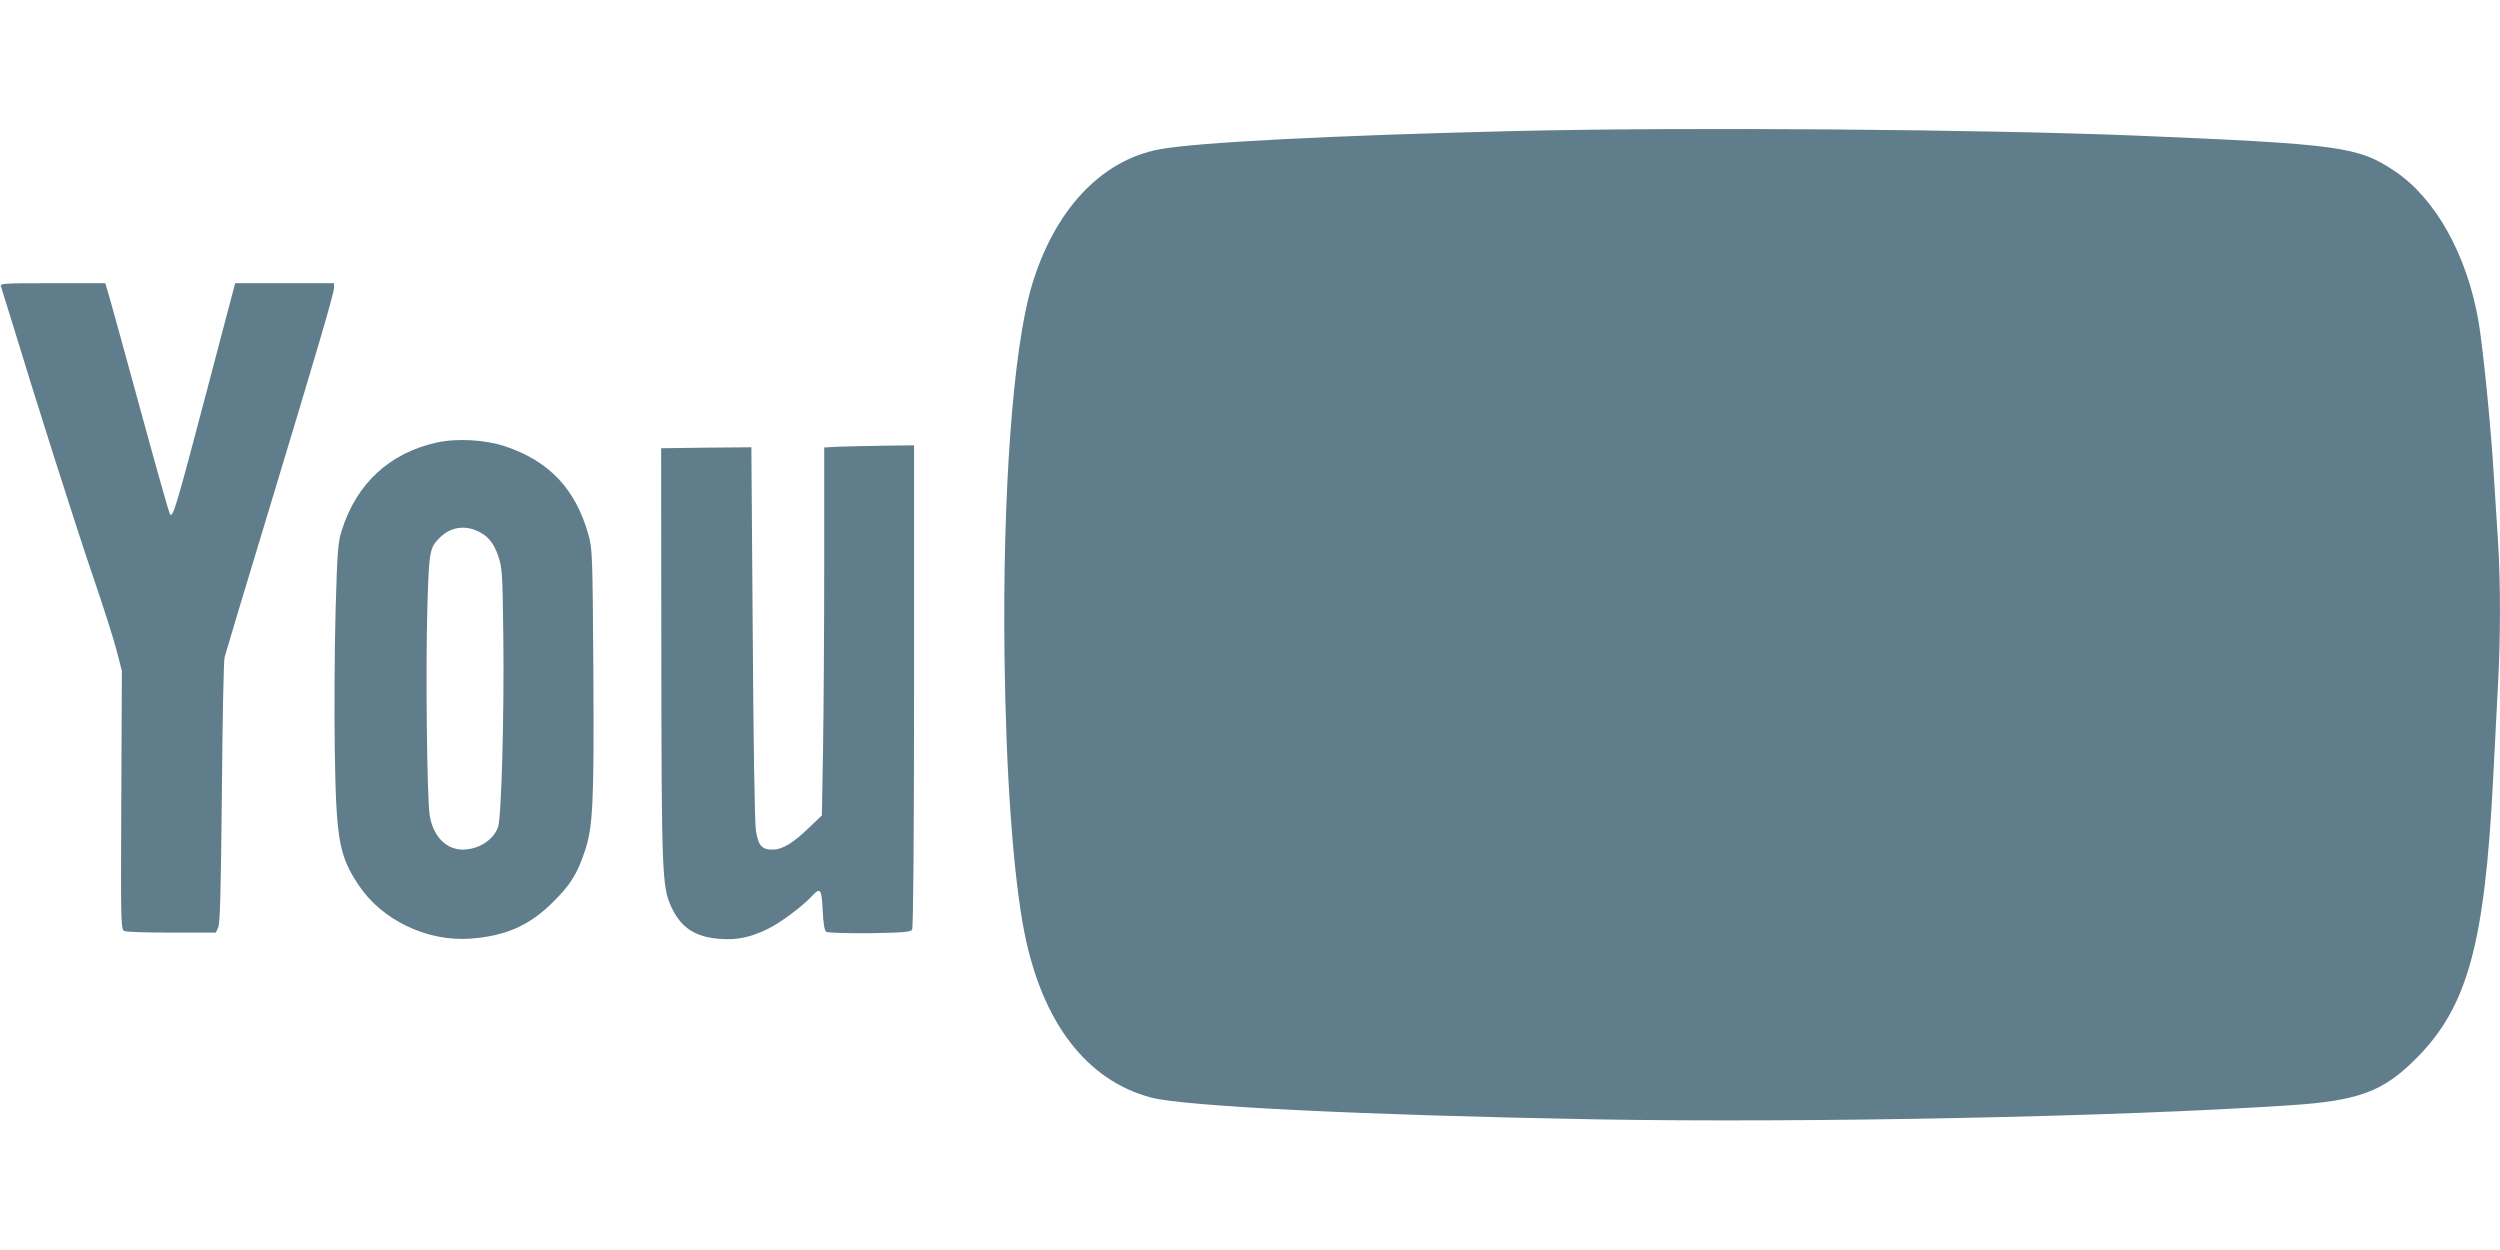
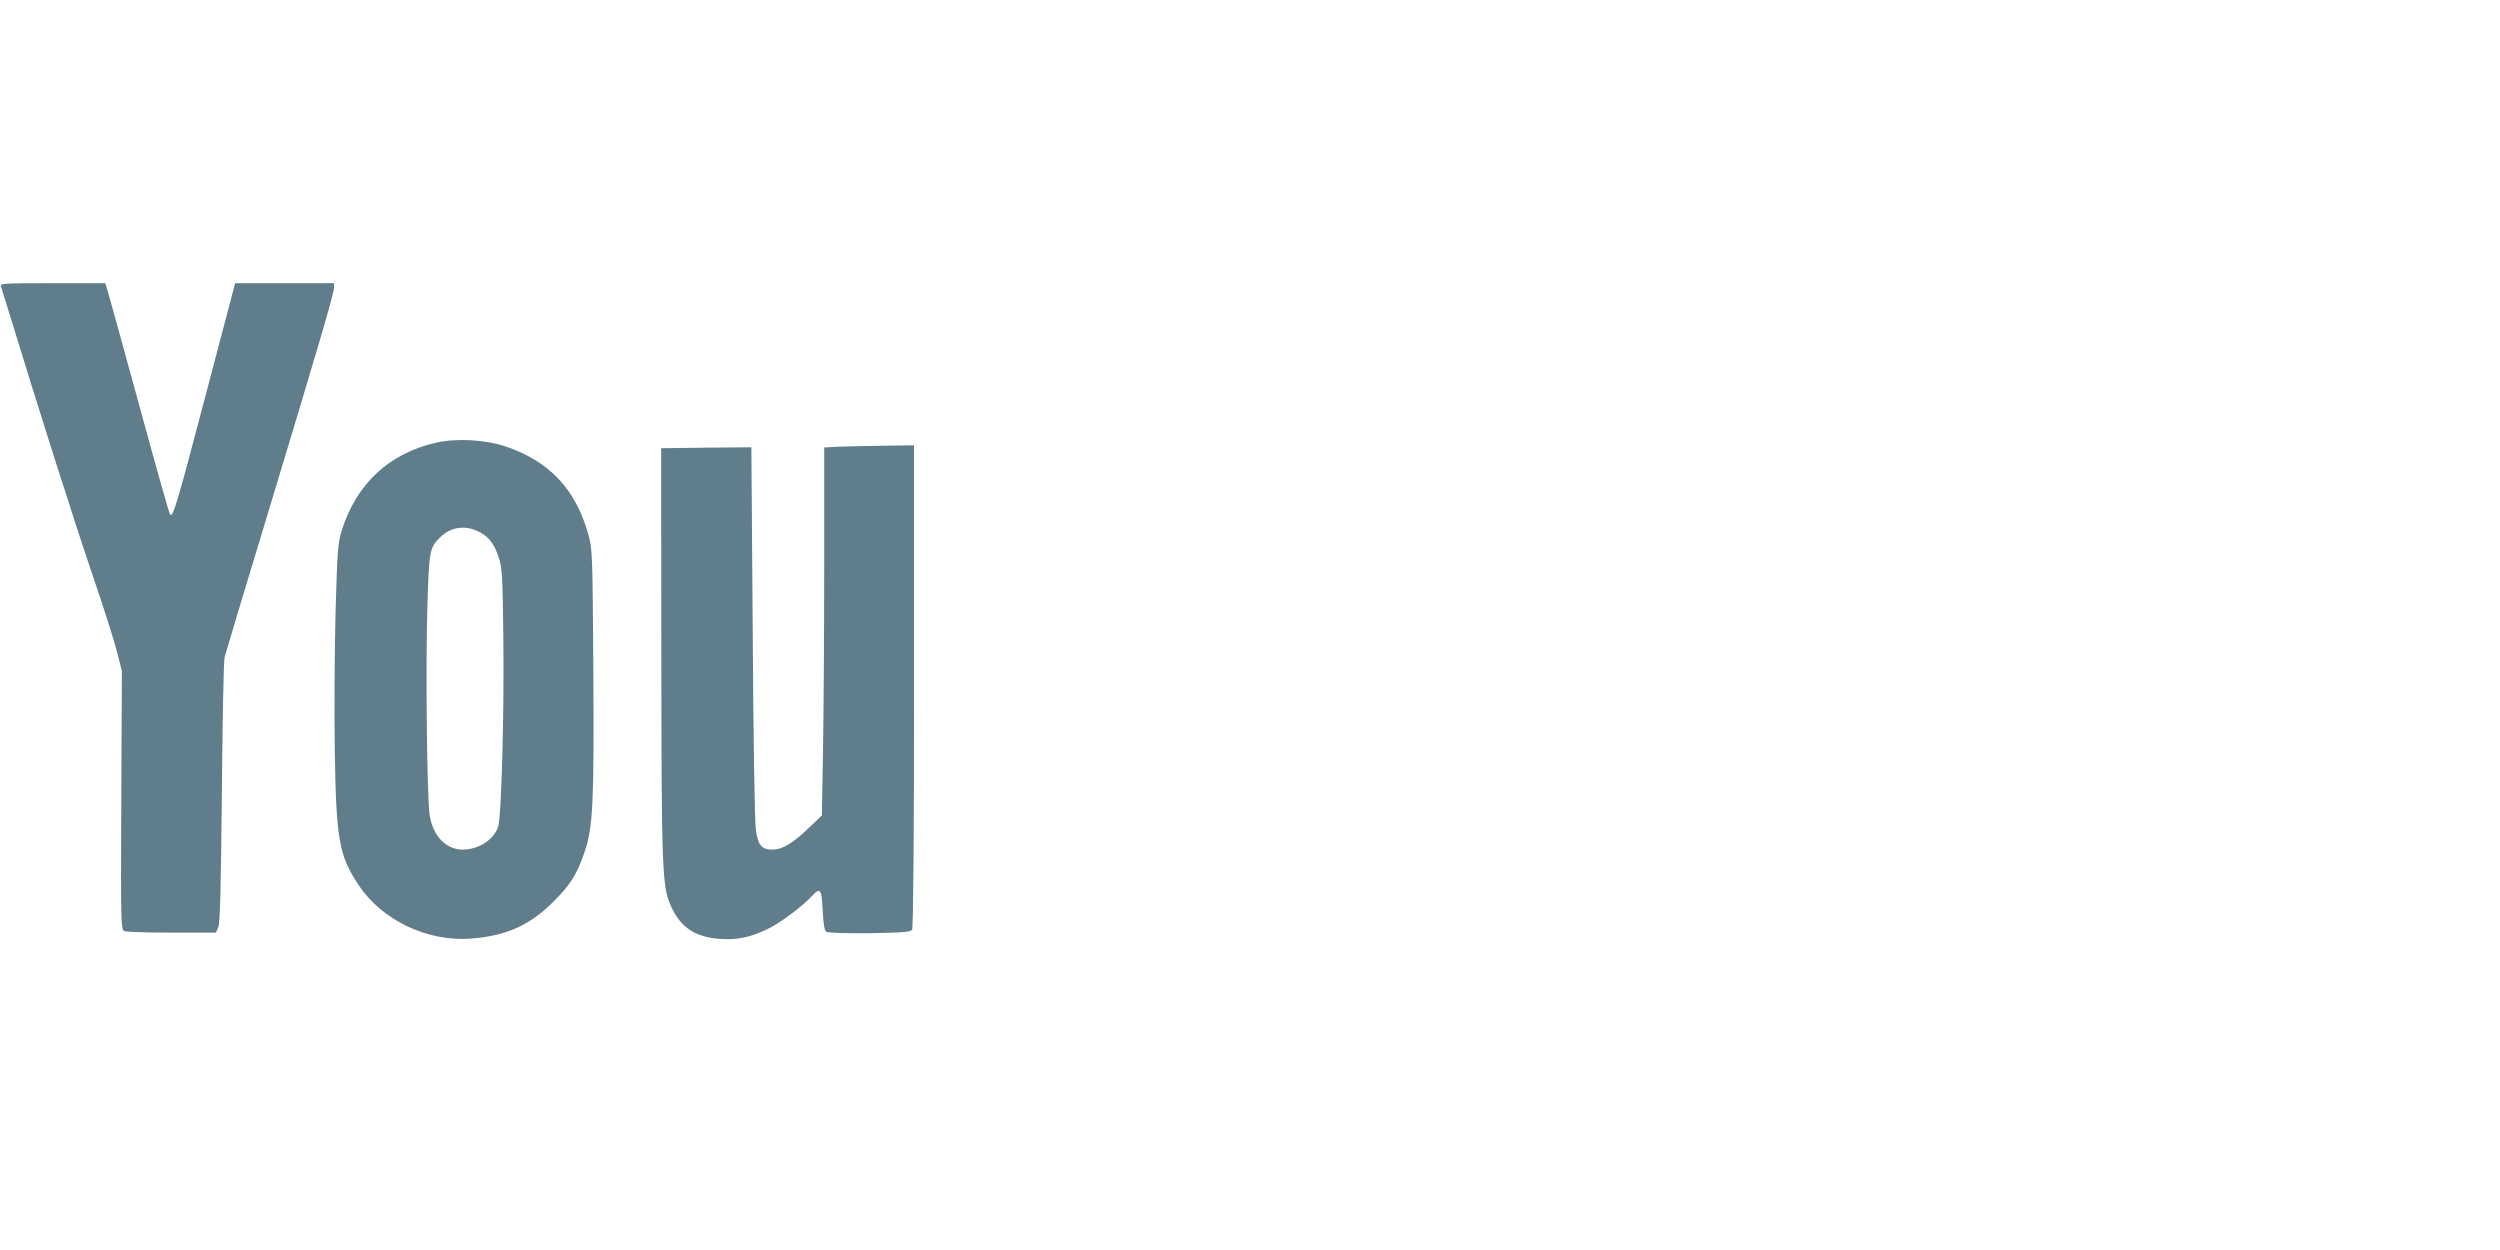
<svg xmlns="http://www.w3.org/2000/svg" version="1.0" width="1280pt" height="640pt" viewBox="0 0 1280 640" preserveAspectRatio="xMidYMid meet">
  <g transform="translate(0,640) scale(0.1,-0.1)" fill="#607d8b" stroke="none">
-     <path d="M7750 5729 c-919 -22 -1630 -58 -1816 -94 -299 -57 -537 -313 -652 -700 -95 -321 -149 -1054 -139 -1890 7 -605 45 -1131 102 -1420 92 -461 318 -756 647 -844 169 -46 1103 -91 2273 -112 1092 -19 2681 13 3560 72 351 23 477 70 645 239 264 264 352 586 395 1435 8 165 20 383 25 485 13 234 13 521 0 726 -6 87 -15 236 -21 329 -15 258 -56 665 -79 800 -59 342 -222 632 -432 771 -184 123 -281 136 -1303 179 -803 33 -2326 45 -3205 24z" />
    <path d="M5 4933 c3 -10 29 -92 57 -183 114 -377 323 -1034 412 -1295 53 -154 108 -327 123 -385 l27 -105 -3 -662 c-3 -637 -2 -663 16 -670 10 -5 119 -8 243 -8 l225 0 12 26 c10 20 14 189 19 690 3 365 9 678 14 694 4 17 102 343 218 725 263 869 342 1137 342 1167 l0 23 -253 0 -253 0 -148 -562 c-152 -577 -170 -638 -185 -622 -5 5 -72 243 -150 529 -78 286 -151 550 -162 588 l-20 67 -270 0 c-254 0 -271 -1 -264 -17z" />
    <path d="M2235 4134 c-241 -54 -409 -209 -485 -449 -20 -64 -23 -102 -32 -420 -5 -192 -7 -507 -4 -700 7 -464 21 -545 123 -698 118 -177 348 -288 568 -273 184 13 307 67 430 191 87 87 120 140 159 256 42 125 48 246 44 924 -4 597 -5 623 -25 697 -66 234 -200 377 -427 453 -101 34 -249 42 -351 19z m203 -450 c58 -24 90 -62 114 -134 20 -60 21 -92 25 -410 5 -398 -10 -930 -27 -975 -25 -67 -100 -114 -180 -115 -87 0 -153 69 -170 176 -14 93 -21 751 -12 1059 9 303 11 312 70 368 49 46 116 58 180 31z" />
    <path d="M4293 4113 l-73 -4 0 -602 c0 -331 -3 -755 -6 -942 l-6 -340 -62 -59 c-85 -83 -140 -116 -191 -116 -55 0 -74 22 -85 101 -6 35 -13 490 -16 1012 l-7 947 -231 -2 -231 -3 1 -1045 c1 -1124 4 -1197 49 -1299 49 -109 123 -159 250 -168 85 -7 155 7 242 49 62 28 184 119 232 172 41 44 48 35 53 -75 4 -71 9 -104 19 -110 8 -5 108 -8 222 -7 172 3 209 6 217 18 6 9 10 490 10 1248 l0 1232 -157 -2 c-87 -1 -191 -4 -230 -5z" />
  </g>
</svg>